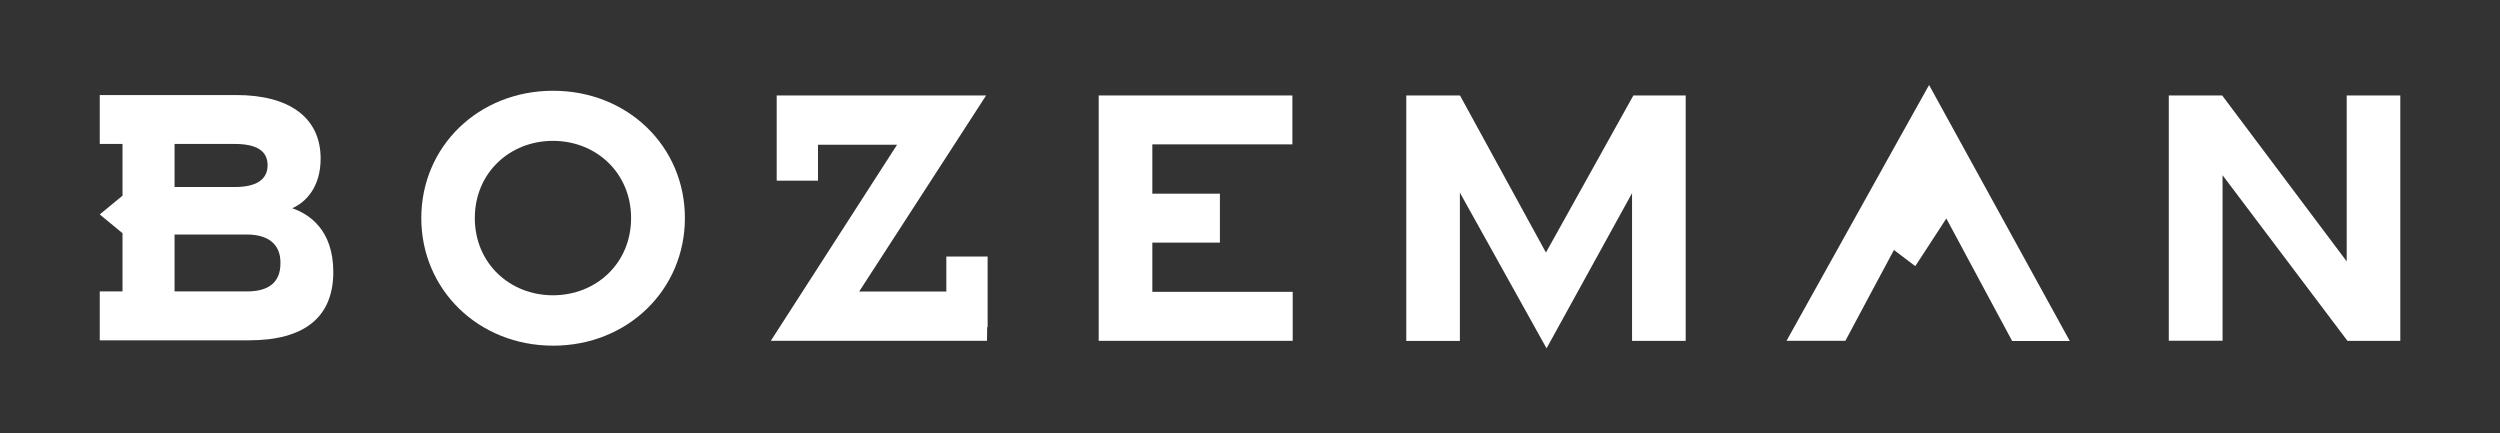
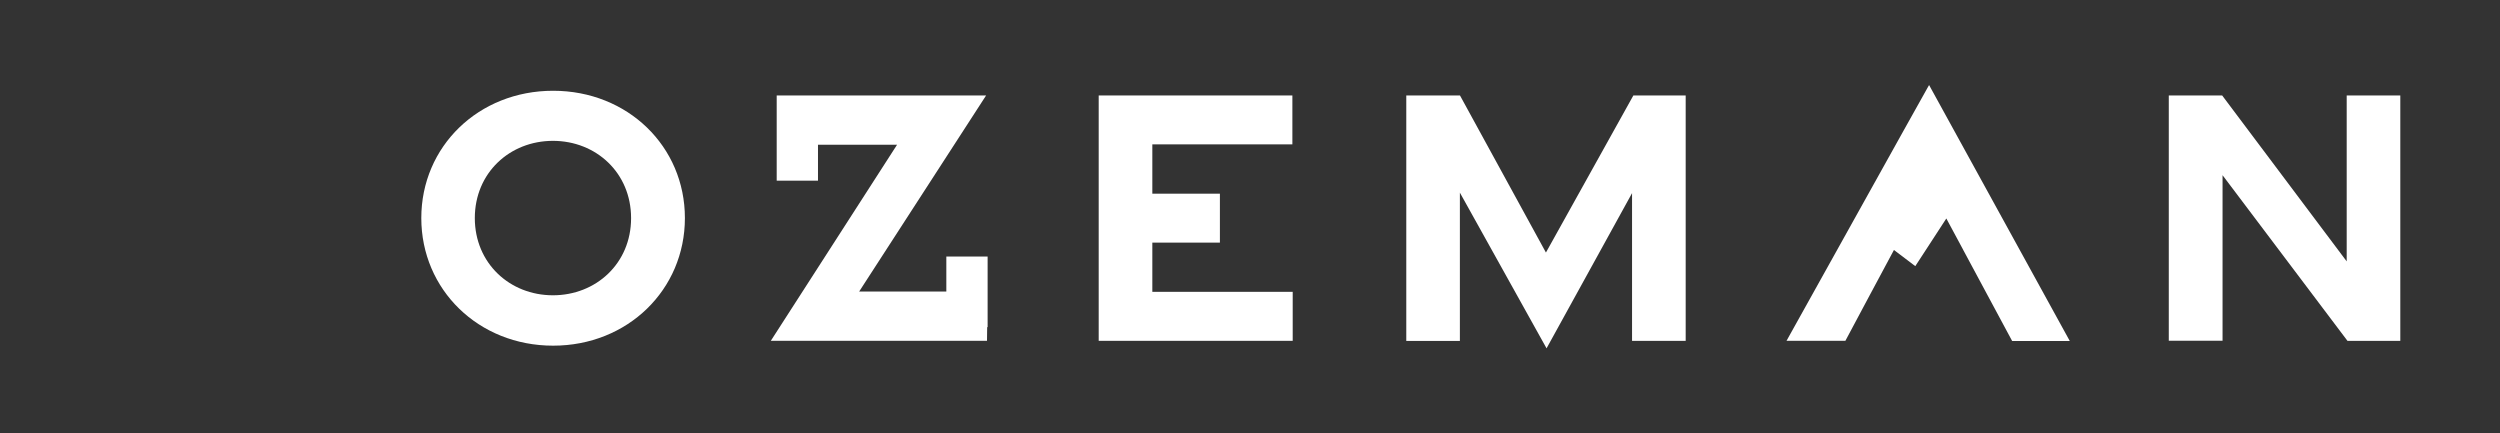
<svg xmlns="http://www.w3.org/2000/svg" id="Layer_1" viewBox="0 0 1500 260">
  <rect x="0" y="0" width="1500" height="260" fill="#333333" stroke="none" />
  <path d="M252.78,130.84c0-42.96,34.31-76.38,79.09-76.38s79.07,33.42,79.07,76.38-34.31,76.56-79.07,76.56-79.09-33.58-79.09-76.56ZM378.65,130.84c0-27.11-20.98-46.33-46.89-46.33s-46.87,19.22-46.87,46.33,20.98,46.33,46.87,46.33,46.89-19.16,46.89-46.27v-.06h0Z" fill="#fff" />
  <path d="M875.93,115.59v88.98h-32.16V57.28h32.22l51.57,94.25,52.46-94.25h31.39v147.23h-32.18v-88.63l-51.3,93.12-52-93.41h0Z" fill="#fff" />
  <path d="M1177.96,149.98l-10.16-18.89-18.62,28.6-12.81-9.7-14.32,26.73-14.82,27.77h-35.32l70.5-126.58,15.04-26.9,84.42,153.58h-34.58l-14.98-27.87-14.36-26.73h0Z" fill="#fff" />
  <path d="M1301.27,57.28h32.03l74.72,99.55V57.28h32.16v147.23h-31.7l-74.95-99.39v99.32h-32.26V57.28h0Z" fill="#fff" />
  <polygon points="567.8 153.93 567.8 174.93 515.49 174.93 591.66 57.28 466.02 57.28 466.02 66.05 466.02 86.85 466.02 108.41 490.79 108.41 490.79 86.85 538.23 86.85 462.48 204.5 592.2 204.5 592.3 196.29 592.57 196.29 592.57 153.93 567.8 153.93" fill="#fff" />
  <polygon points="691.4 175.1 691.4 145.57 731.94 145.57 731.94 116.21 691.4 116.21 691.4 86.62 775.43 86.62 775.43 57.28 659.22 57.28 659.22 204.5 775.62 204.5 775.62 175.1 691.4 175.1" fill="#fff" />
-   <path d="M175.31,124.94c8.28-3.6,17.07-12.77,17.07-29.78,0-24.52-18.62-38.14-50.68-38.14H59.85v29.34h13.66v31.04l-13.66,11.26,13.66,11.26v34.93h-13.66v29.34h89.54c33.11,0,50.59-13.72,50.59-41.01,0-25.6-14.88-34.89-24.67-38.24ZM104.73,86.37h36.05c12.81,0,19.78,3.89,19.78,12.79s-7.33,13.04-19.47,13.04h-36.36v-25.82h0ZM148.18,174.85h-43.45v-34.14h43.45c12.83,0,20.28,5.94,20.09,17.17.08,11.57-7.18,16.97-19.99,16.97h-.1,0Z" fill="#fff" />
</svg>